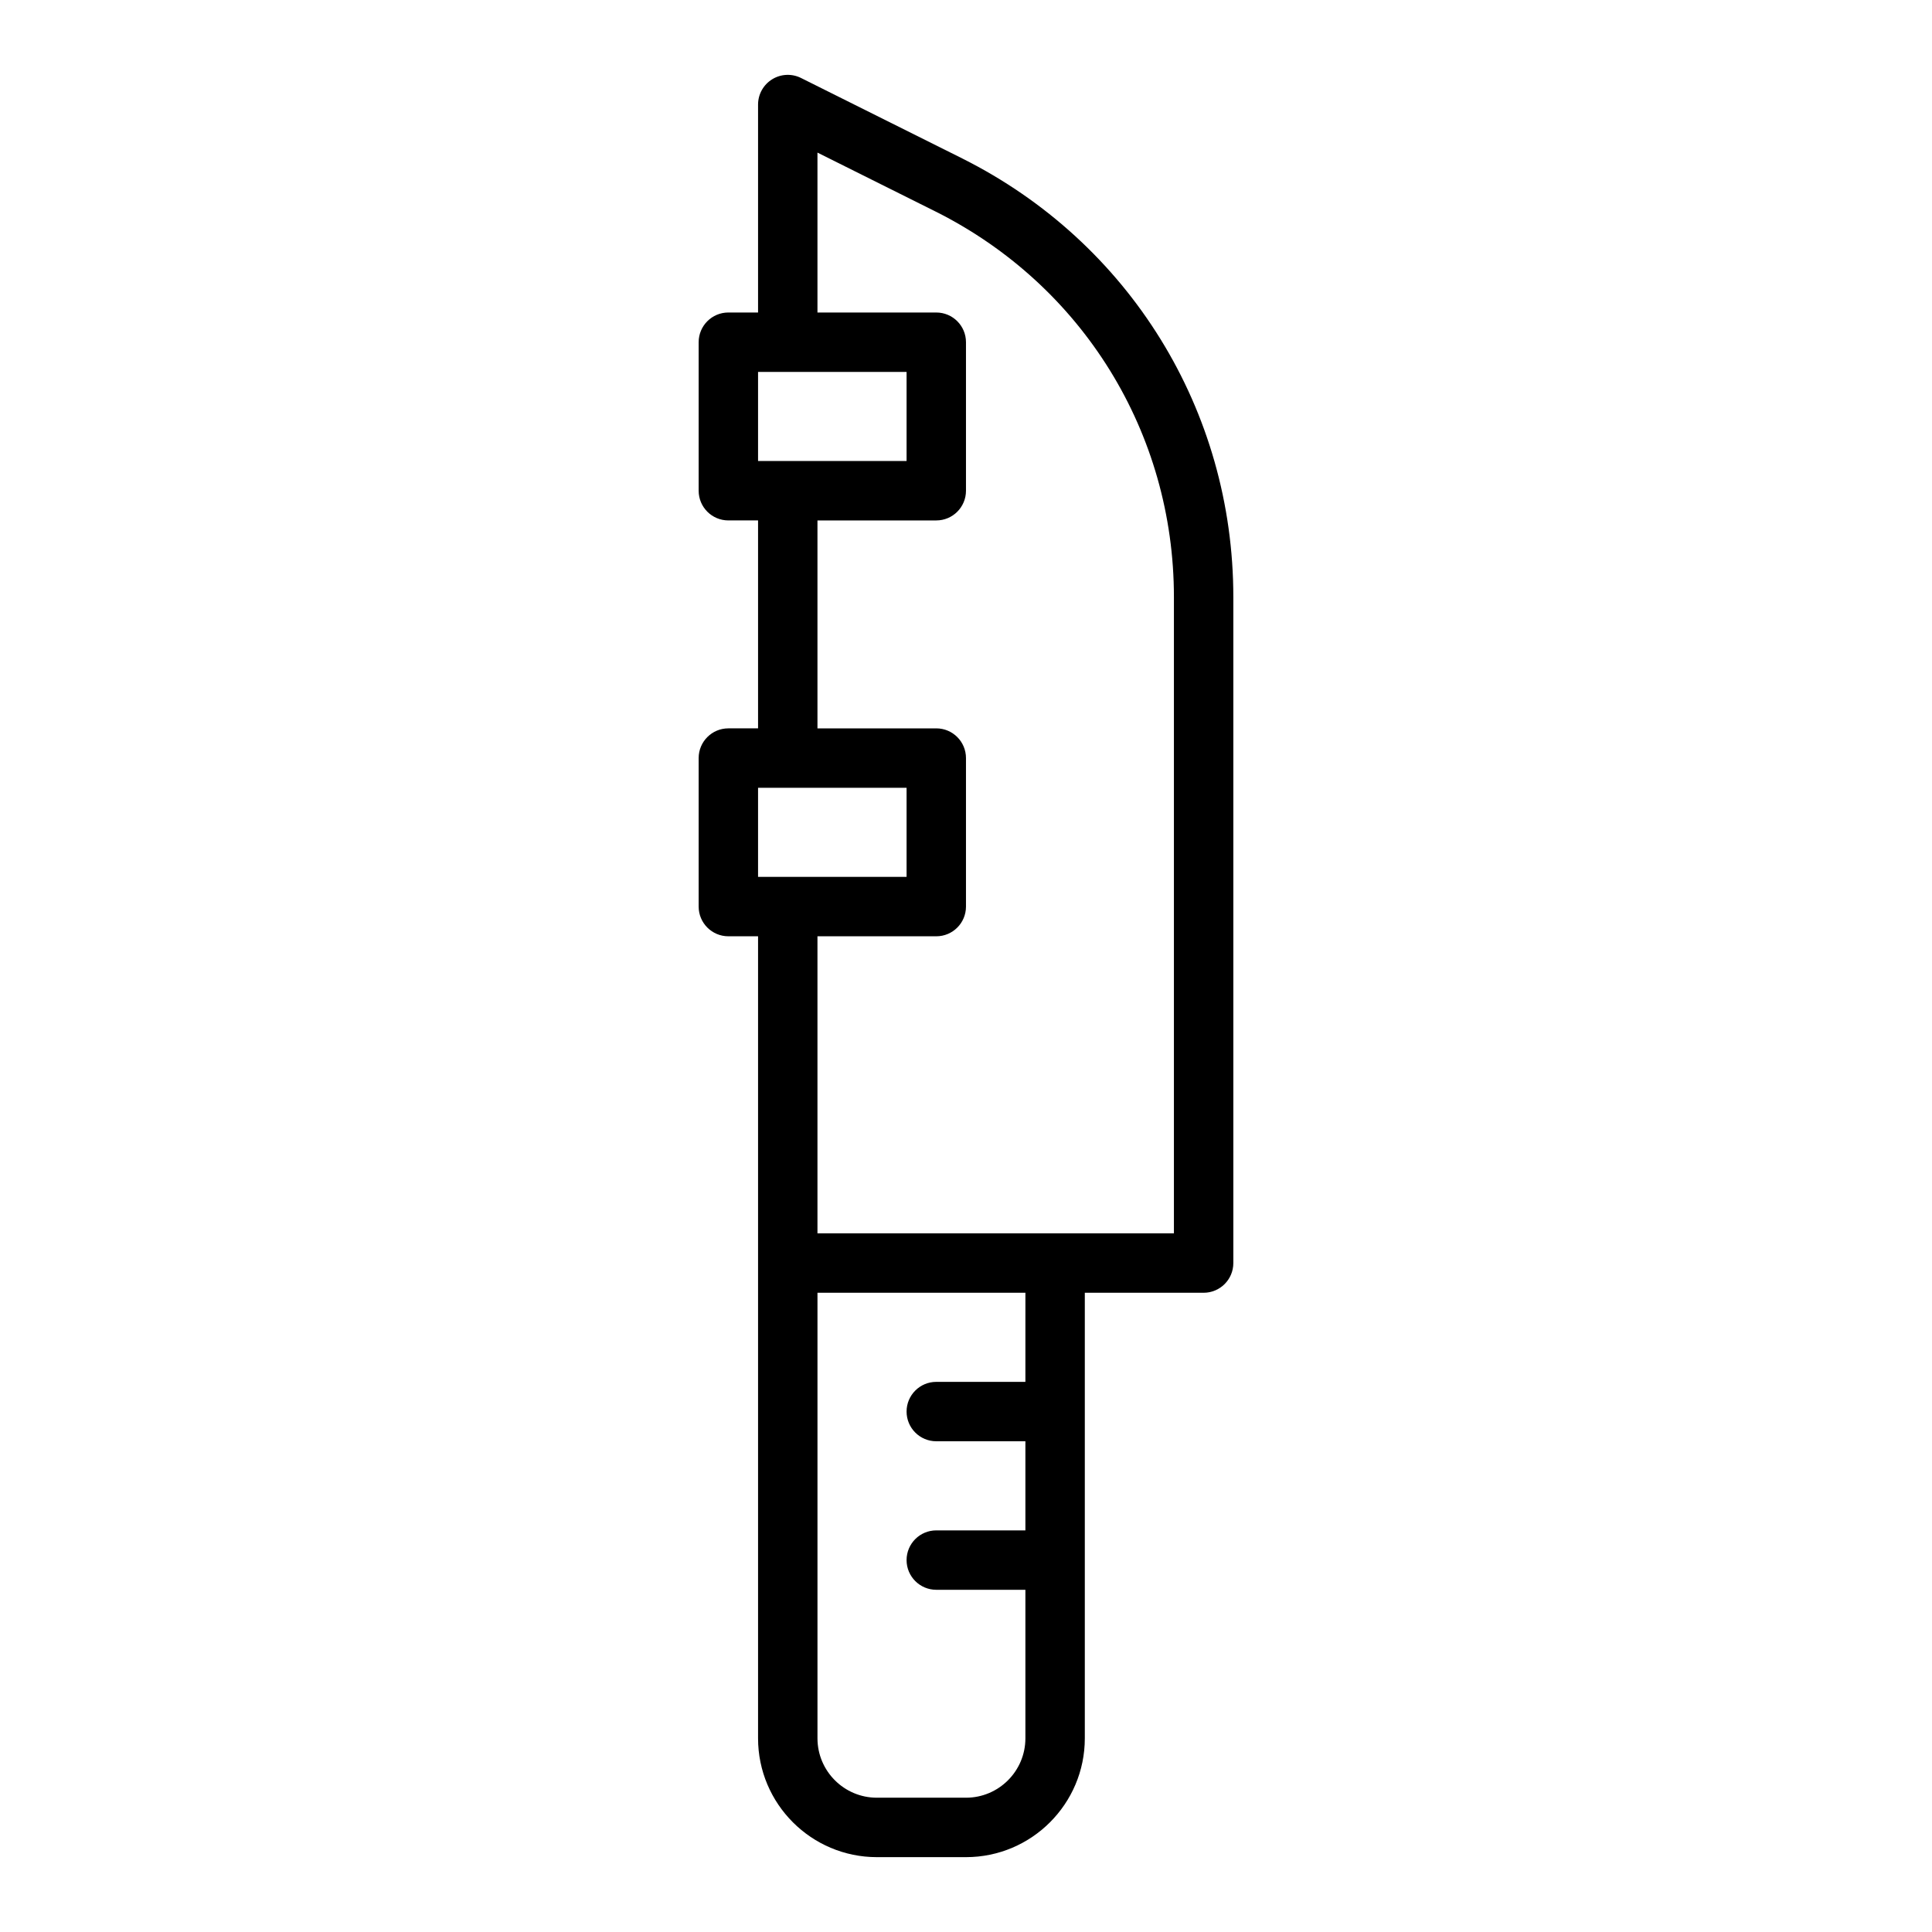
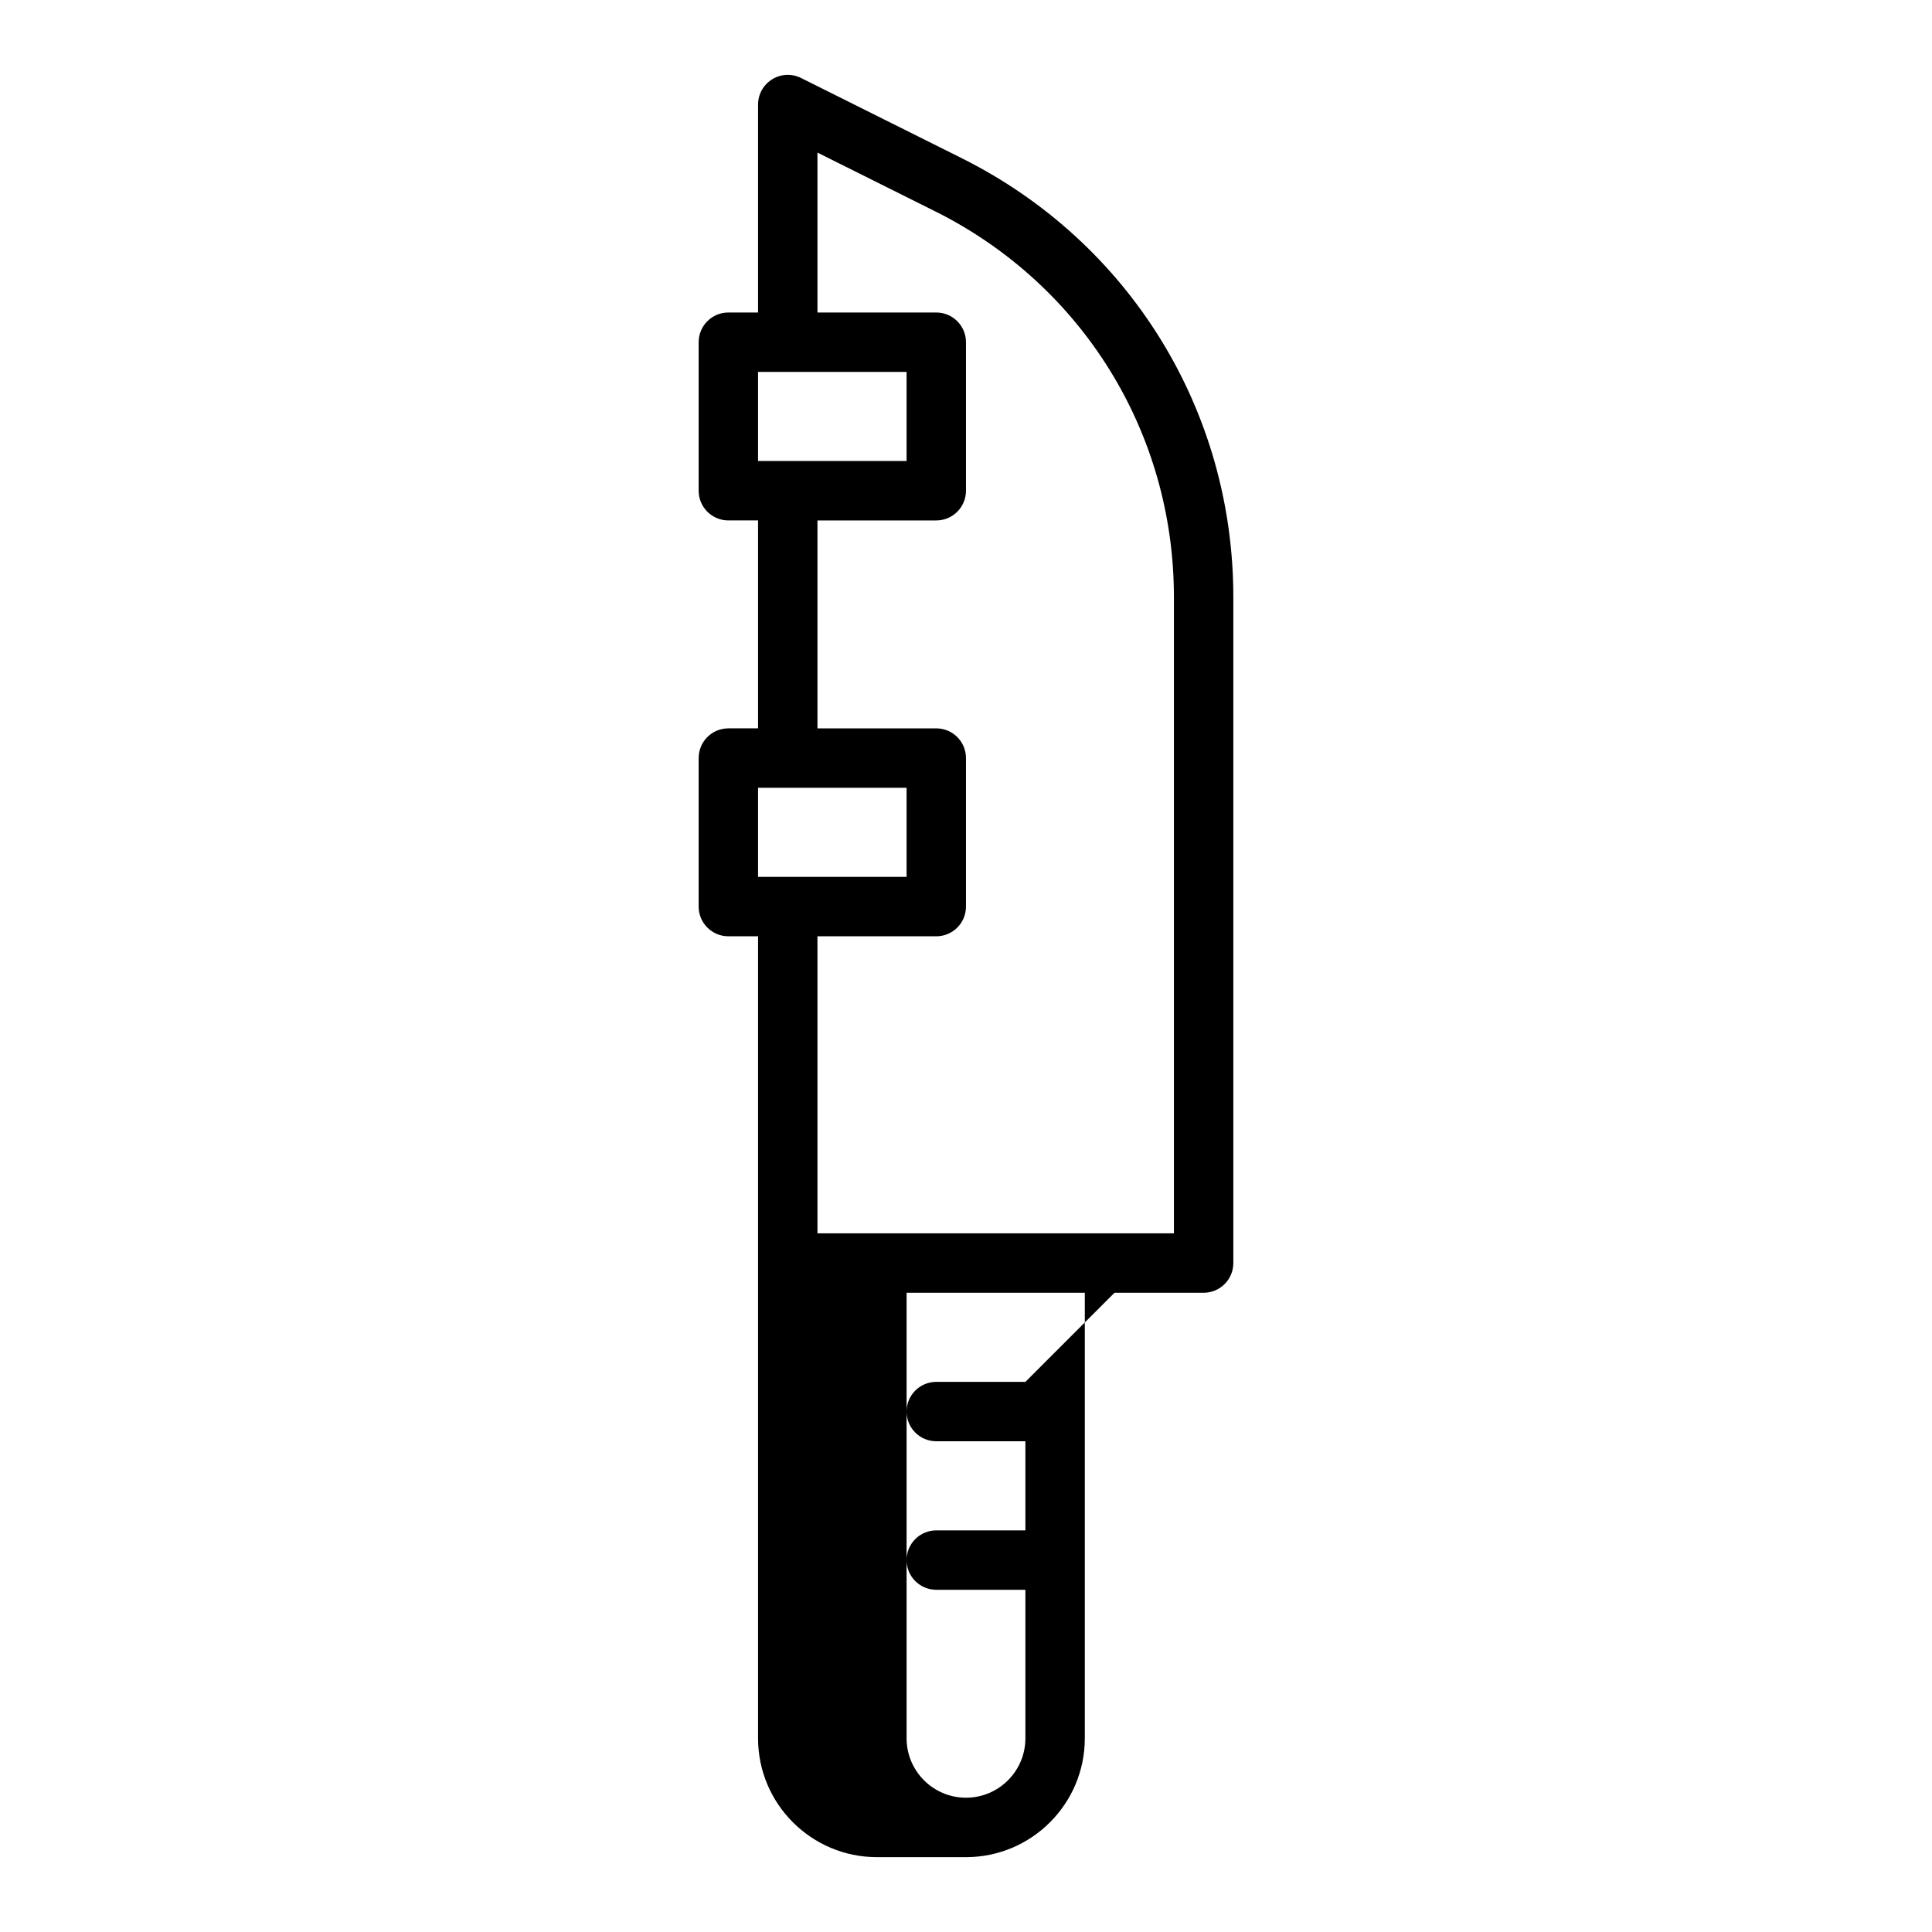
<svg xmlns="http://www.w3.org/2000/svg" fill="#000000" width="800px" height="800px" version="1.1" viewBox="144 144 512 512">
-   <path d="m399.03 186-42.746-21.332c-2.441-1.219-5.336-1.086-7.656 0.348-2.324 1.438-3.734 3.965-3.734 6.695v55.105h-7.871c-4.348 0-7.871 3.523-7.871 7.871v39.359c0 4.348 3.523 7.871 7.871 7.871h7.871v55.105h-7.871c-4.348 0-7.871 3.523-7.871 7.871v39.359c0 4.348 3.523 7.871 7.871 7.871h7.871v212.55c0 17.363 14.125 31.488 31.488 31.488h23.617c17.363 0 31.488-14.125 31.488-31.488v-118.08h31.488c4.348 0 7.871-3.523 7.871-7.871v-176.49c0-49.504-27.516-94.035-71.816-116.23zm-54.137 56.559h39.359v23.617h-39.359zm0 110.21h39.359v23.617h-39.359zm70.848 157.44h-23.617c-4.348 0-7.871 3.523-7.871 7.871s3.523 7.871 7.871 7.871h23.617v23.617h-23.617c-4.348 0-7.871 3.523-7.871 7.871s3.523 7.871 7.871 7.871h23.617v39.359c0 8.684-7.062 15.742-15.742 15.742h-23.617c-8.684 0-15.742-7.062-15.742-15.742v-118.08h55.105zm39.359-39.359h-94.465v-78.723h31.488c4.348 0 7.871-3.523 7.871-7.871v-39.359c0-4.348-3.523-7.871-7.871-7.871h-31.488v-55.105h31.488c4.348 0 7.871-3.523 7.871-7.871v-39.359c0-4.348-3.523-7.871-7.871-7.871h-31.488v-42.379l31.352 15.645c38.93 19.5 63.113 58.641 63.113 102.14z" />
+   <path d="m399.03 186-42.746-21.332c-2.441-1.219-5.336-1.086-7.656 0.348-2.324 1.438-3.734 3.965-3.734 6.695v55.105h-7.871c-4.348 0-7.871 3.523-7.871 7.871v39.359c0 4.348 3.523 7.871 7.871 7.871h7.871v55.105h-7.871c-4.348 0-7.871 3.523-7.871 7.871v39.359c0 4.348 3.523 7.871 7.871 7.871h7.871v212.55c0 17.363 14.125 31.488 31.488 31.488h23.617c17.363 0 31.488-14.125 31.488-31.488v-118.08h31.488c4.348 0 7.871-3.523 7.871-7.871v-176.49c0-49.504-27.516-94.035-71.816-116.23zm-54.137 56.559h39.359v23.617h-39.359zm0 110.21h39.359v23.617h-39.359zm70.848 157.44h-23.617c-4.348 0-7.871 3.523-7.871 7.871s3.523 7.871 7.871 7.871h23.617v23.617h-23.617c-4.348 0-7.871 3.523-7.871 7.871s3.523 7.871 7.871 7.871h23.617v39.359c0 8.684-7.062 15.742-15.742 15.742c-8.684 0-15.742-7.062-15.742-15.742v-118.08h55.105zm39.359-39.359h-94.465v-78.723h31.488c4.348 0 7.871-3.523 7.871-7.871v-39.359c0-4.348-3.523-7.871-7.871-7.871h-31.488v-55.105h31.488c4.348 0 7.871-3.523 7.871-7.871v-39.359c0-4.348-3.523-7.871-7.871-7.871h-31.488v-42.379l31.352 15.645c38.93 19.5 63.113 58.641 63.113 102.14z" />
</svg>